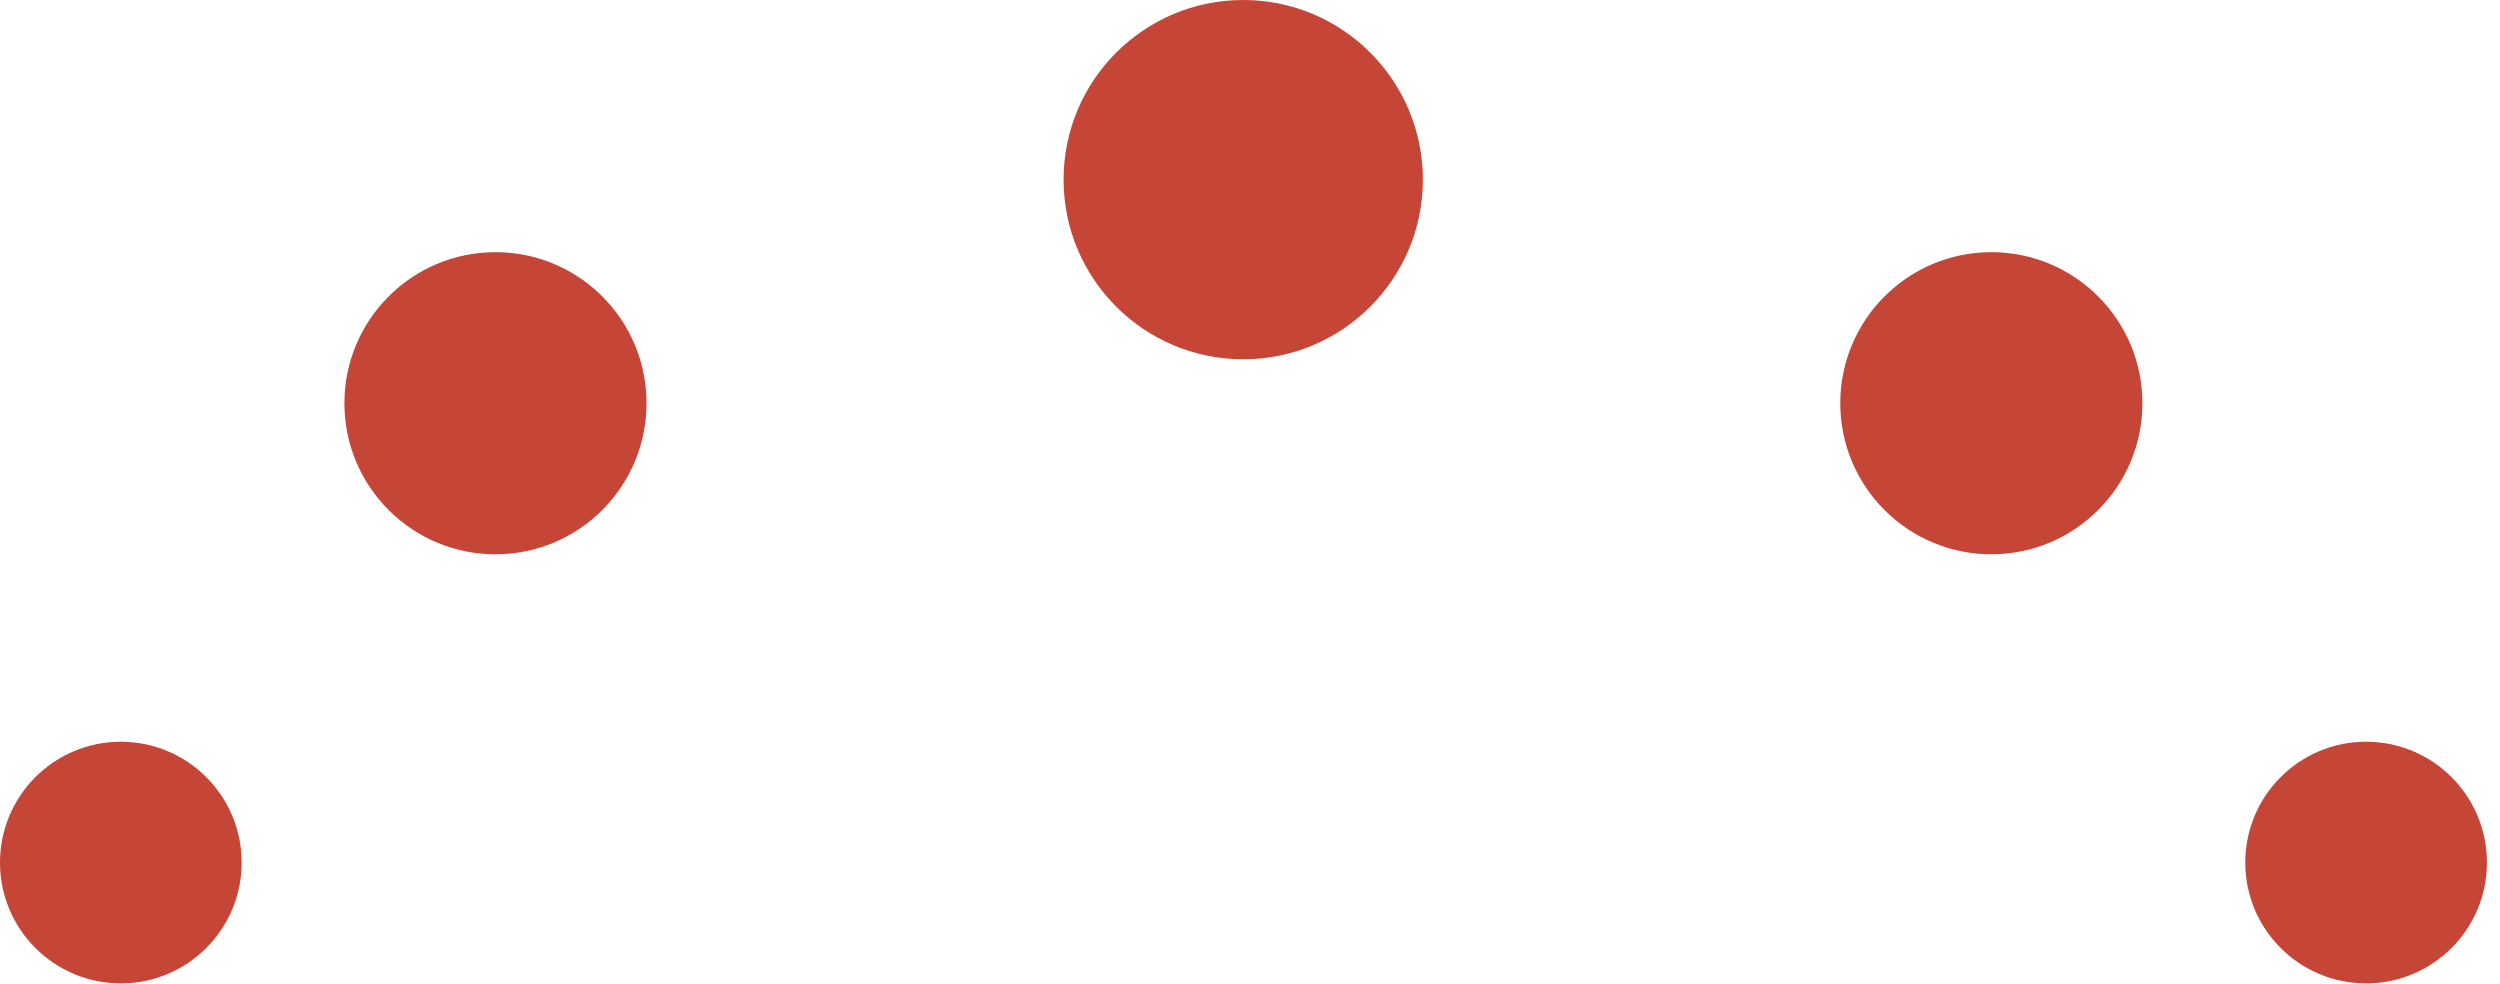
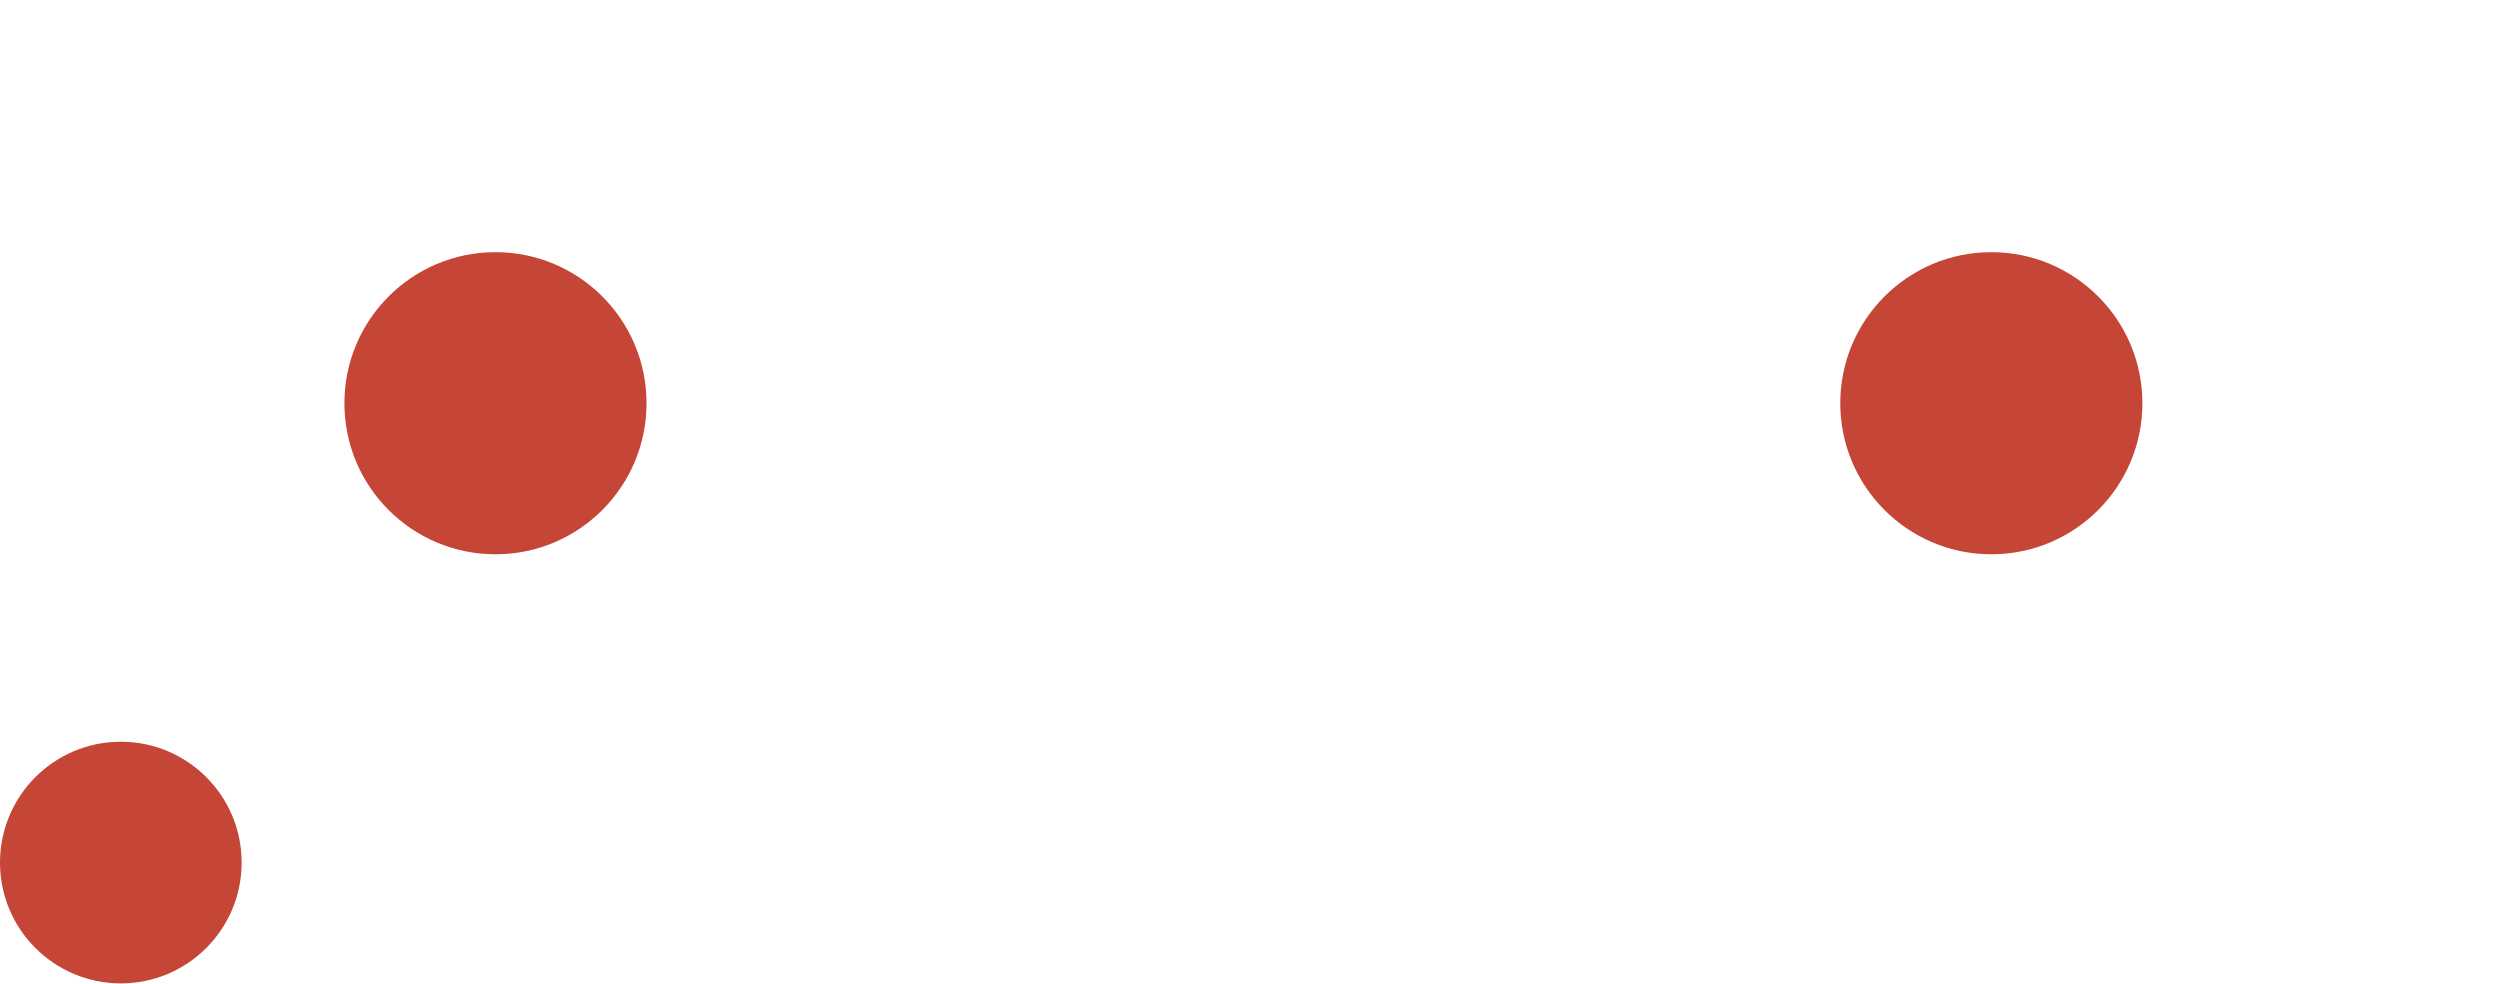
<svg xmlns="http://www.w3.org/2000/svg" width="127" height="50" viewBox="0 0 127 50" fill="none">
-   <path d="M63.156 18.252C68.196 18.252 72.282 14.166 72.282 9.126C72.282 4.086 68.196 0 63.156 0C58.116 0 54.03 4.086 54.03 9.126C54.03 14.166 58.116 18.252 63.156 18.252Z" fill="#C54637" />
  <path d="M25.17 28.158C29.408 28.158 32.844 24.722 32.844 20.484C32.844 16.246 29.408 12.81 25.17 12.81C20.932 12.81 17.496 16.246 17.496 20.484C17.496 24.722 20.932 28.158 25.17 28.158Z" fill="#C54637" />
  <path d="M6.138 49.956C9.528 49.956 12.276 47.208 12.276 43.818C12.276 40.428 9.528 37.68 6.138 37.68C2.748 37.68 0 40.428 0 43.818C0 47.208 2.748 49.956 6.138 49.956Z" fill="#C54637" />
  <path d="M101.16 28.158C105.398 28.158 108.834 24.722 108.834 20.484C108.834 16.246 105.398 12.81 101.16 12.81C96.922 12.81 93.486 16.246 93.486 20.484C93.486 24.722 96.922 28.158 101.16 28.158Z" fill="#C54637" />
-   <path d="M120.198 49.956C123.588 49.956 126.336 47.208 126.336 43.818C126.336 40.428 123.588 37.68 120.198 37.68C116.808 37.68 114.06 40.428 114.06 43.818C114.06 47.208 116.808 49.956 120.198 49.956Z" fill="#C54637" />
</svg>